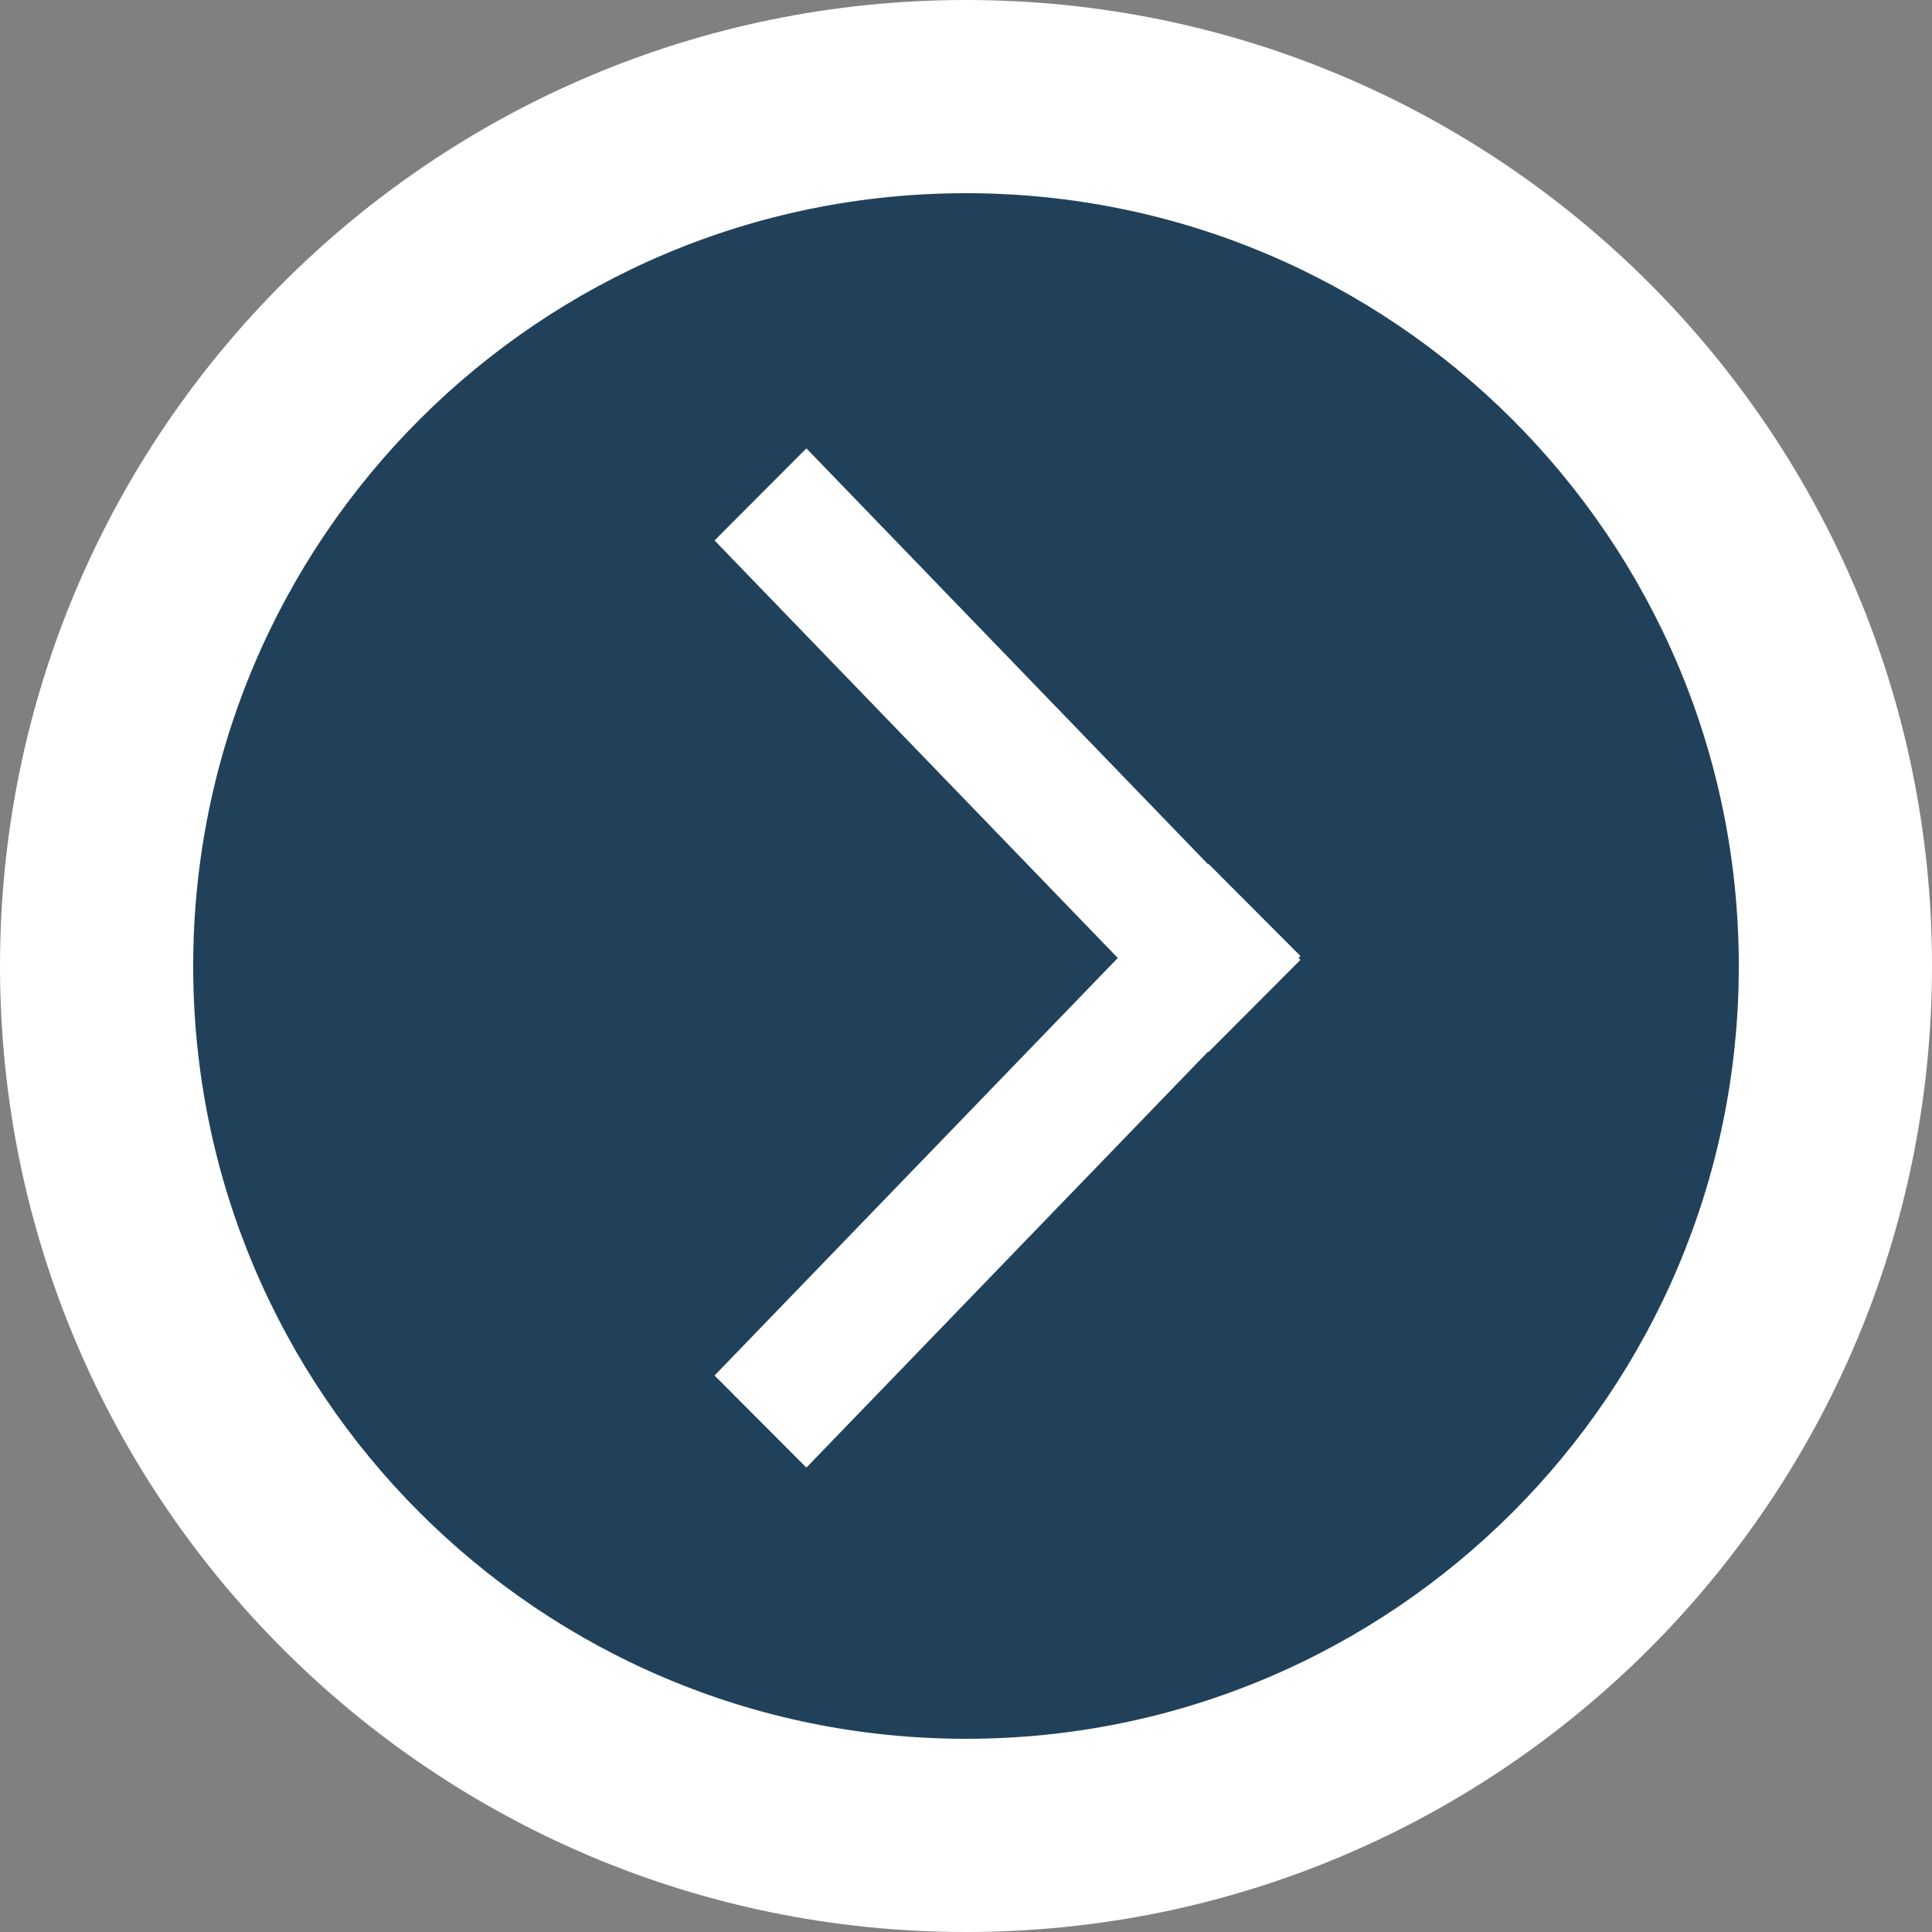
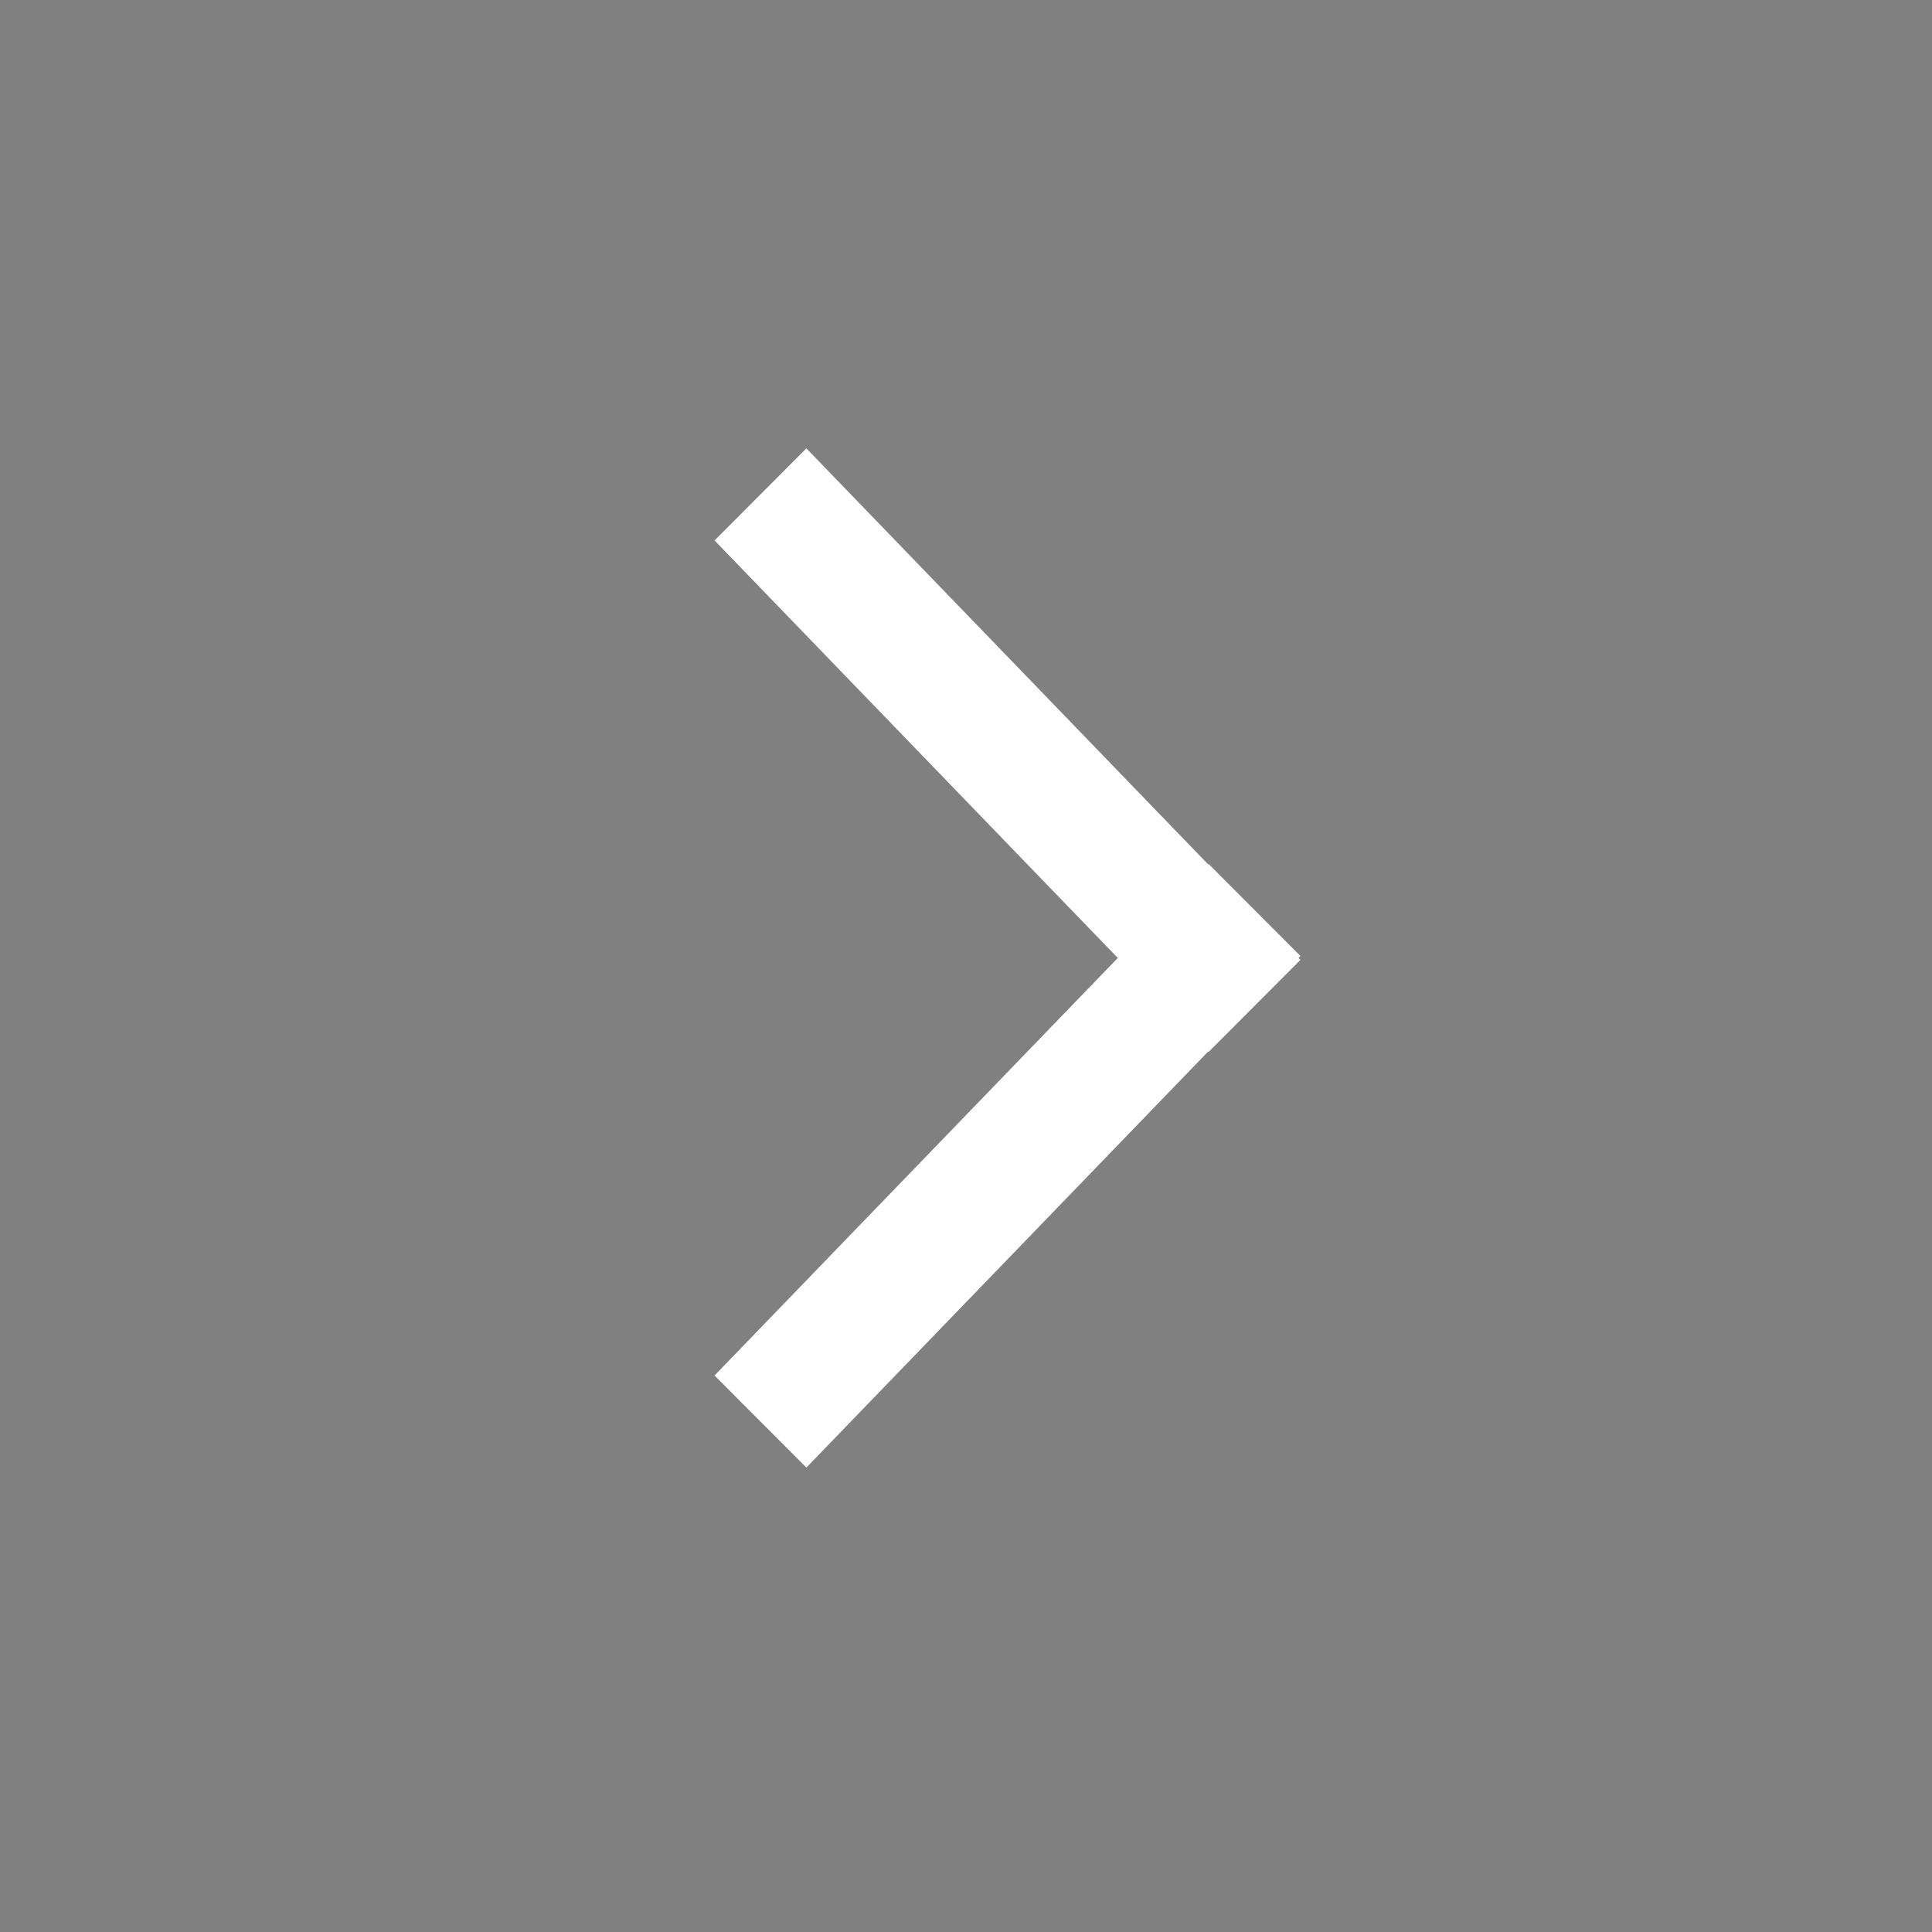
<svg xmlns="http://www.w3.org/2000/svg" width="52" height="52" viewBox="0 0 52 52" fill="none">
  <rect x="0" y="0" width="52" height="52" fill="#808080" stroke="none" />
-   <path d="M50 26C50 39.255 39.255 50 26 50C12.745 50 2 39.255 2 26C2 12.745 12.745 2 26 2C39.255 2 50 12.745 50 26Z" fill="#21415B" />
-   <path fill-rule="evenodd" clip-rule="evenodd" d="M26 46.8C37.487 46.8 46.8 37.487 46.8 26C46.8 14.512 37.487 5.2 26 5.2C14.512 5.2 5.2 14.512 5.2 26C5.2 37.487 14.512 46.8 26 46.8ZM26 52C40.359 52 52 40.359 52 26C52 11.641 40.359 0 26 0C11.641 0 0 11.641 0 26C0 40.359 11.641 52 26 52Z" fill="white" />
  <path fill-rule="evenodd" clip-rule="evenodd" d="M32.529 28.314L19.232 14.546L21.704 12.068L35.001 25.836L32.529 28.314Z" fill="white" />
  <path fill-rule="evenodd" clip-rule="evenodd" d="M32.529 23.253L19.232 37.022L21.704 39.5L35.001 25.731L32.529 23.253Z" fill="white" />
</svg>